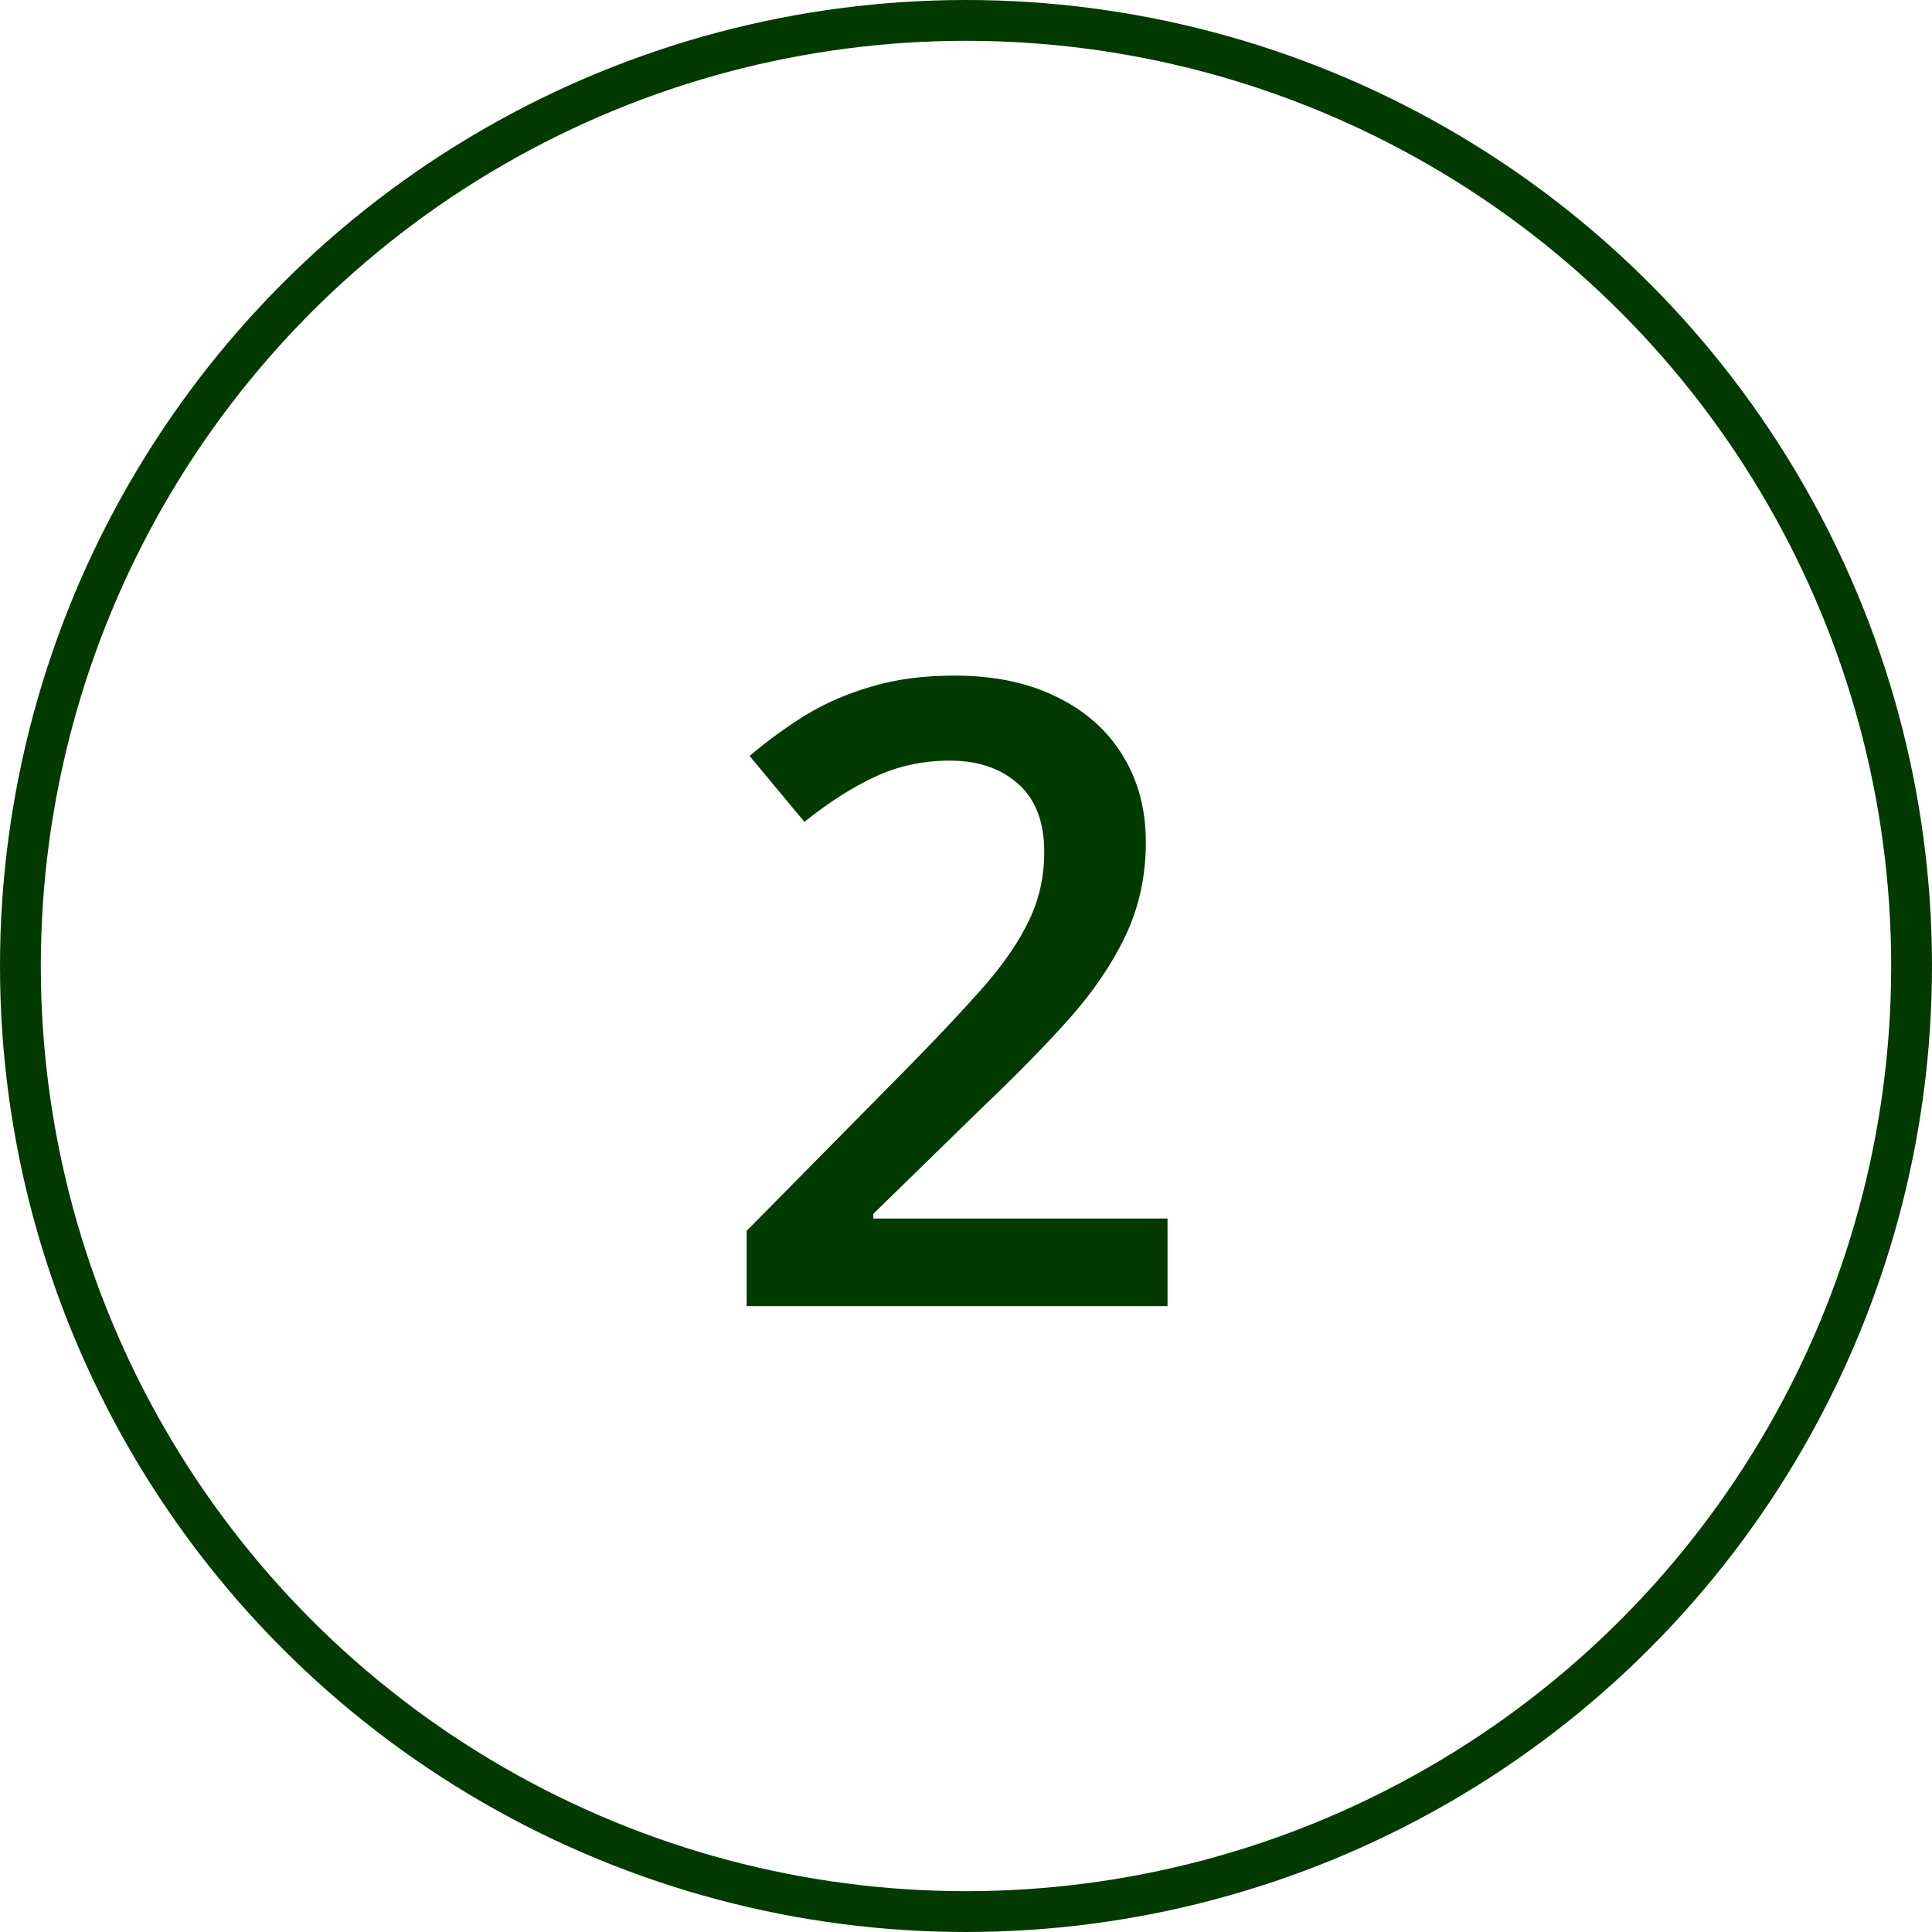
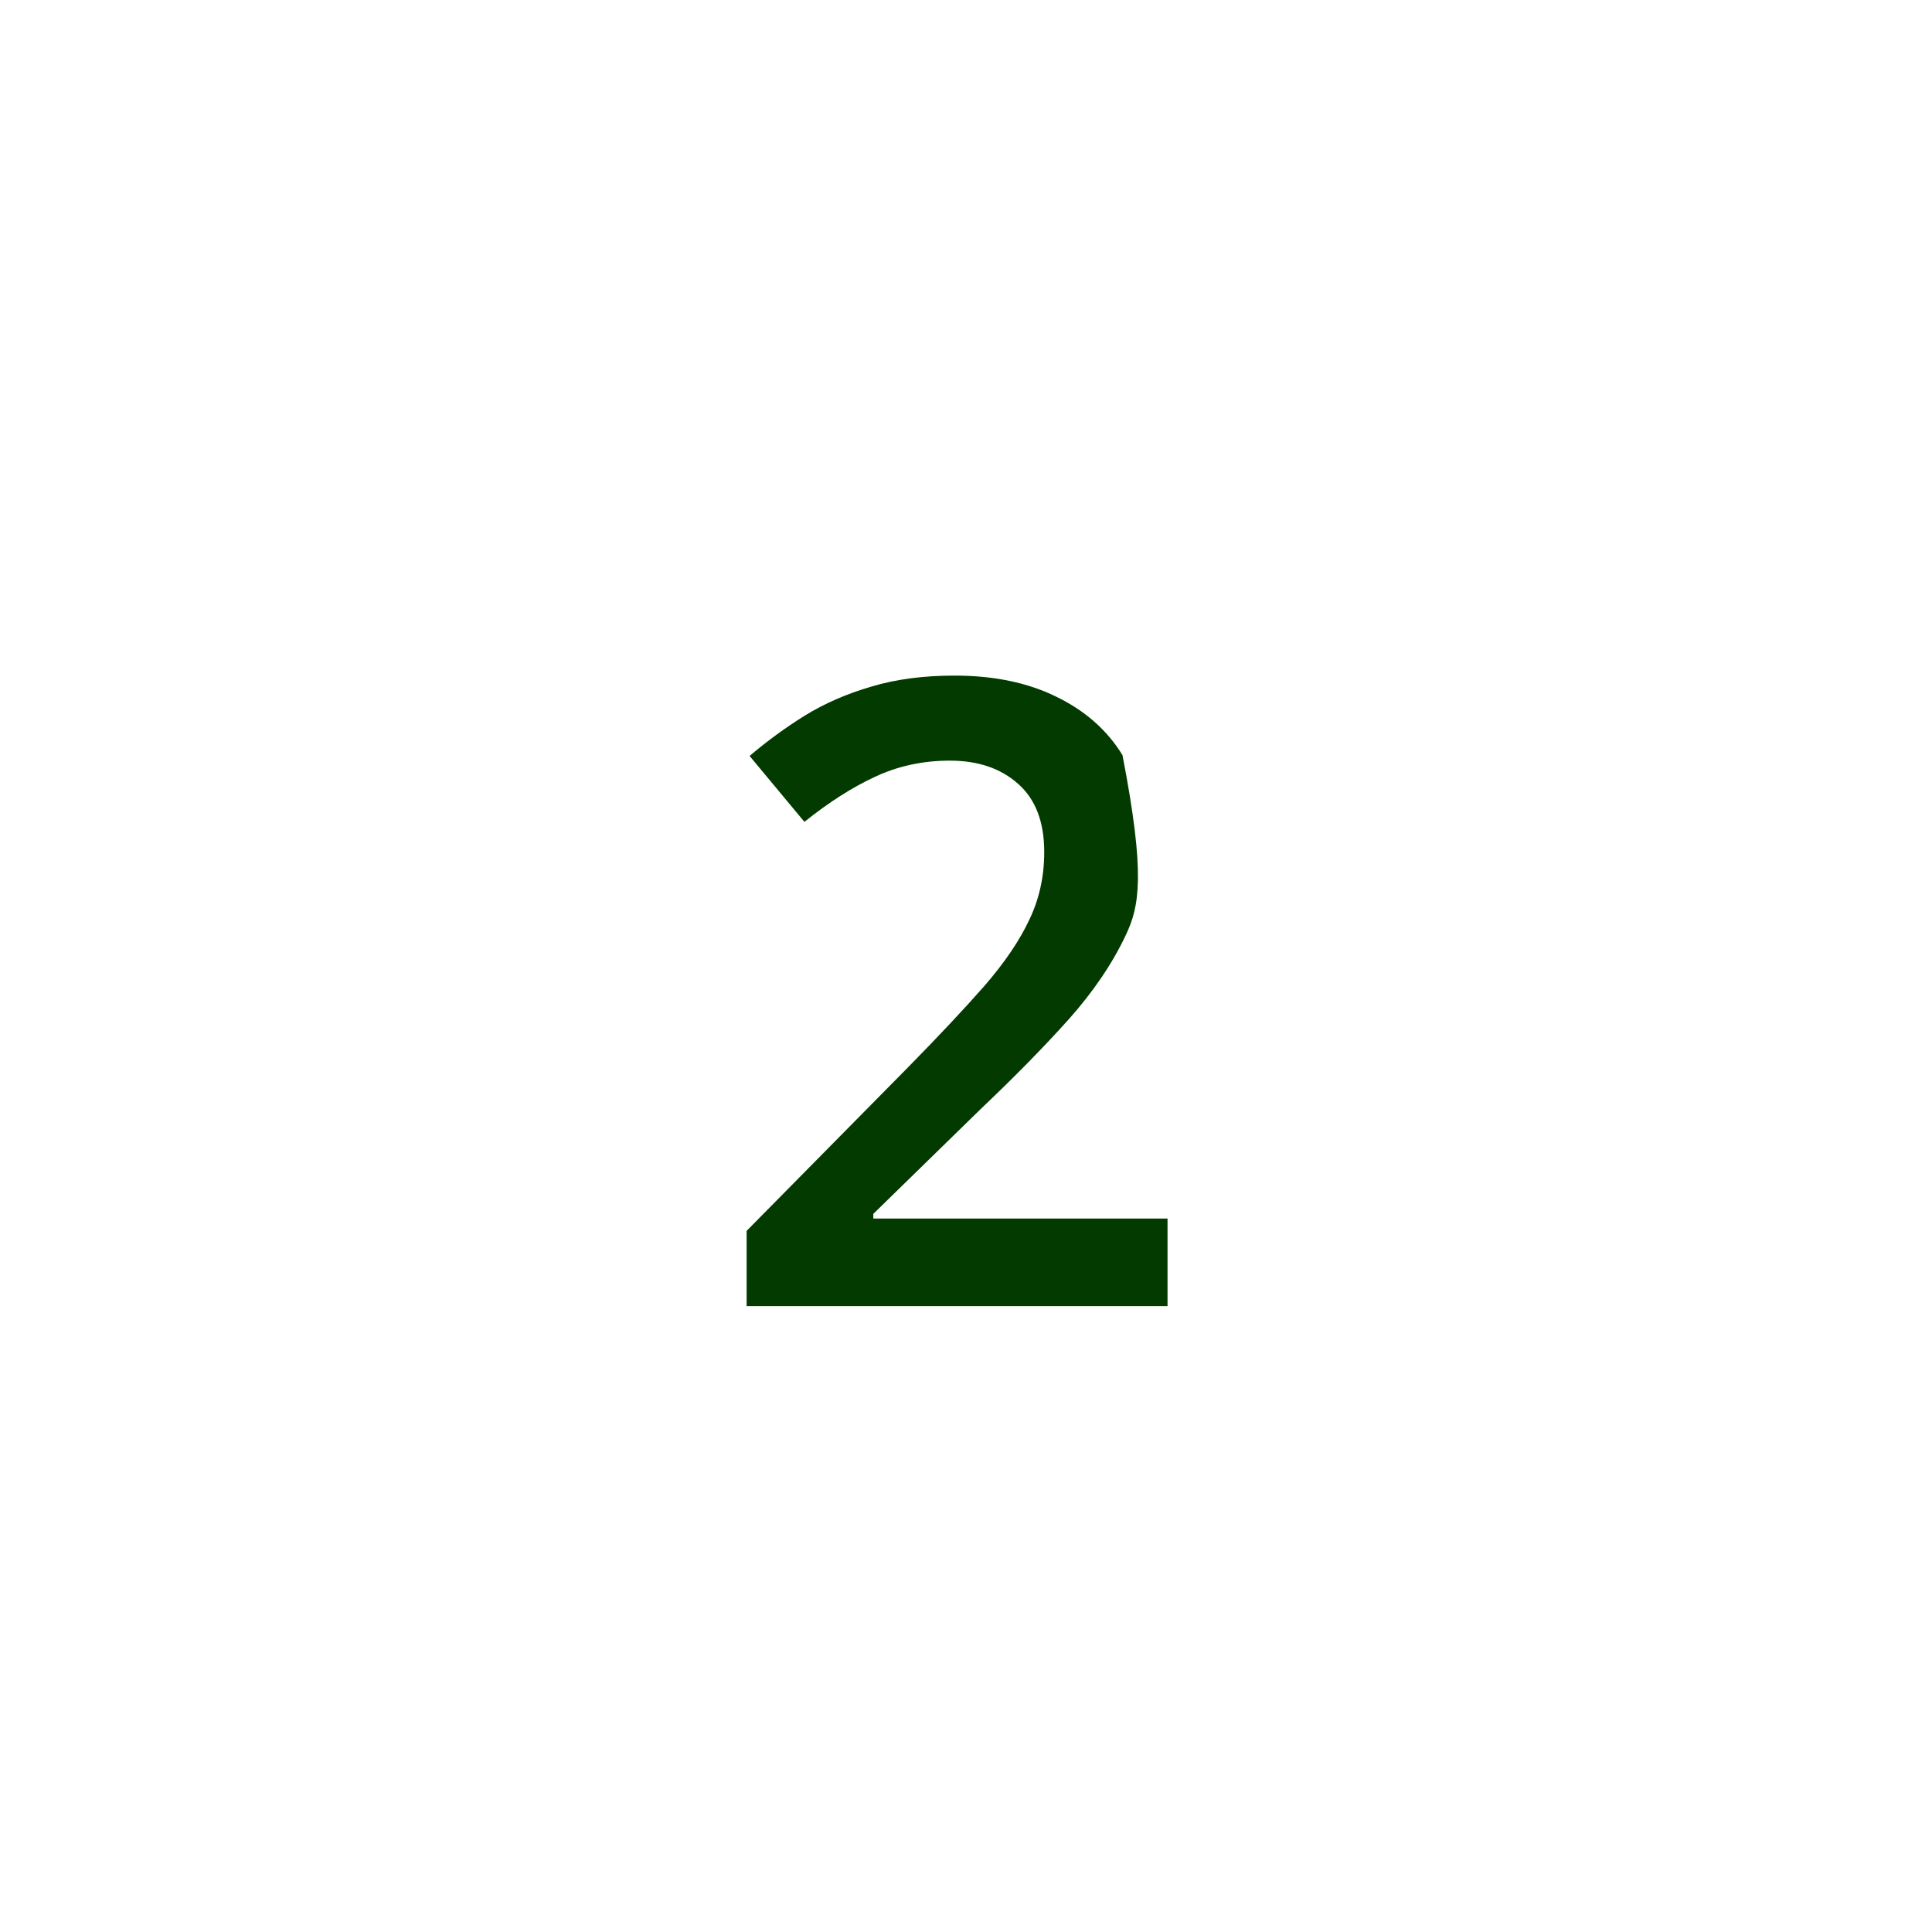
<svg xmlns="http://www.w3.org/2000/svg" width="71" height="71" viewBox="0 0 71 71" fill="none">
-   <circle cx="35.5" cy="35.5" r="34.75" stroke="#023A00" stroke-width="1.5" />
-   <path d="M42.906 48H27.438V45.234L33.359 39.234C34.505 38.068 35.448 37.062 36.188 36.219C36.927 35.365 37.474 34.557 37.828 33.797C38.193 33.036 38.375 32.208 38.375 31.312C38.375 30.208 38.057 29.375 37.422 28.812C36.786 28.24 35.948 27.953 34.906 27.953C33.917 27.953 33 28.151 32.156 28.547C31.323 28.932 30.458 29.484 29.562 30.203L27.547 27.781C28.182 27.24 28.859 26.745 29.578 26.297C30.307 25.849 31.12 25.495 32.016 25.234C32.911 24.963 33.932 24.828 35.078 24.828C36.526 24.828 37.776 25.088 38.828 25.609C39.88 26.12 40.688 26.833 41.25 27.75C41.823 28.667 42.109 29.734 42.109 30.953C42.109 32.182 41.865 33.318 41.375 34.359C40.885 35.401 40.188 36.432 39.281 37.453C38.375 38.464 37.297 39.562 36.047 40.75L32.094 44.609V44.781H42.906V48Z" fill="#023A00" />
+   <path d="M42.906 48H27.438V45.234L33.359 39.234C34.505 38.068 35.448 37.062 36.188 36.219C36.927 35.365 37.474 34.557 37.828 33.797C38.193 33.036 38.375 32.208 38.375 31.312C38.375 30.208 38.057 29.375 37.422 28.812C36.786 28.24 35.948 27.953 34.906 27.953C33.917 27.953 33 28.151 32.156 28.547C31.323 28.932 30.458 29.484 29.562 30.203L27.547 27.781C28.182 27.24 28.859 26.745 29.578 26.297C30.307 25.849 31.12 25.495 32.016 25.234C32.911 24.963 33.932 24.828 35.078 24.828C36.526 24.828 37.776 25.088 38.828 25.609C39.88 26.12 40.688 26.833 41.25 27.75C42.109 32.182 41.865 33.318 41.375 34.359C40.885 35.401 40.188 36.432 39.281 37.453C38.375 38.464 37.297 39.562 36.047 40.75L32.094 44.609V44.781H42.906V48Z" fill="#023A00" />
</svg>